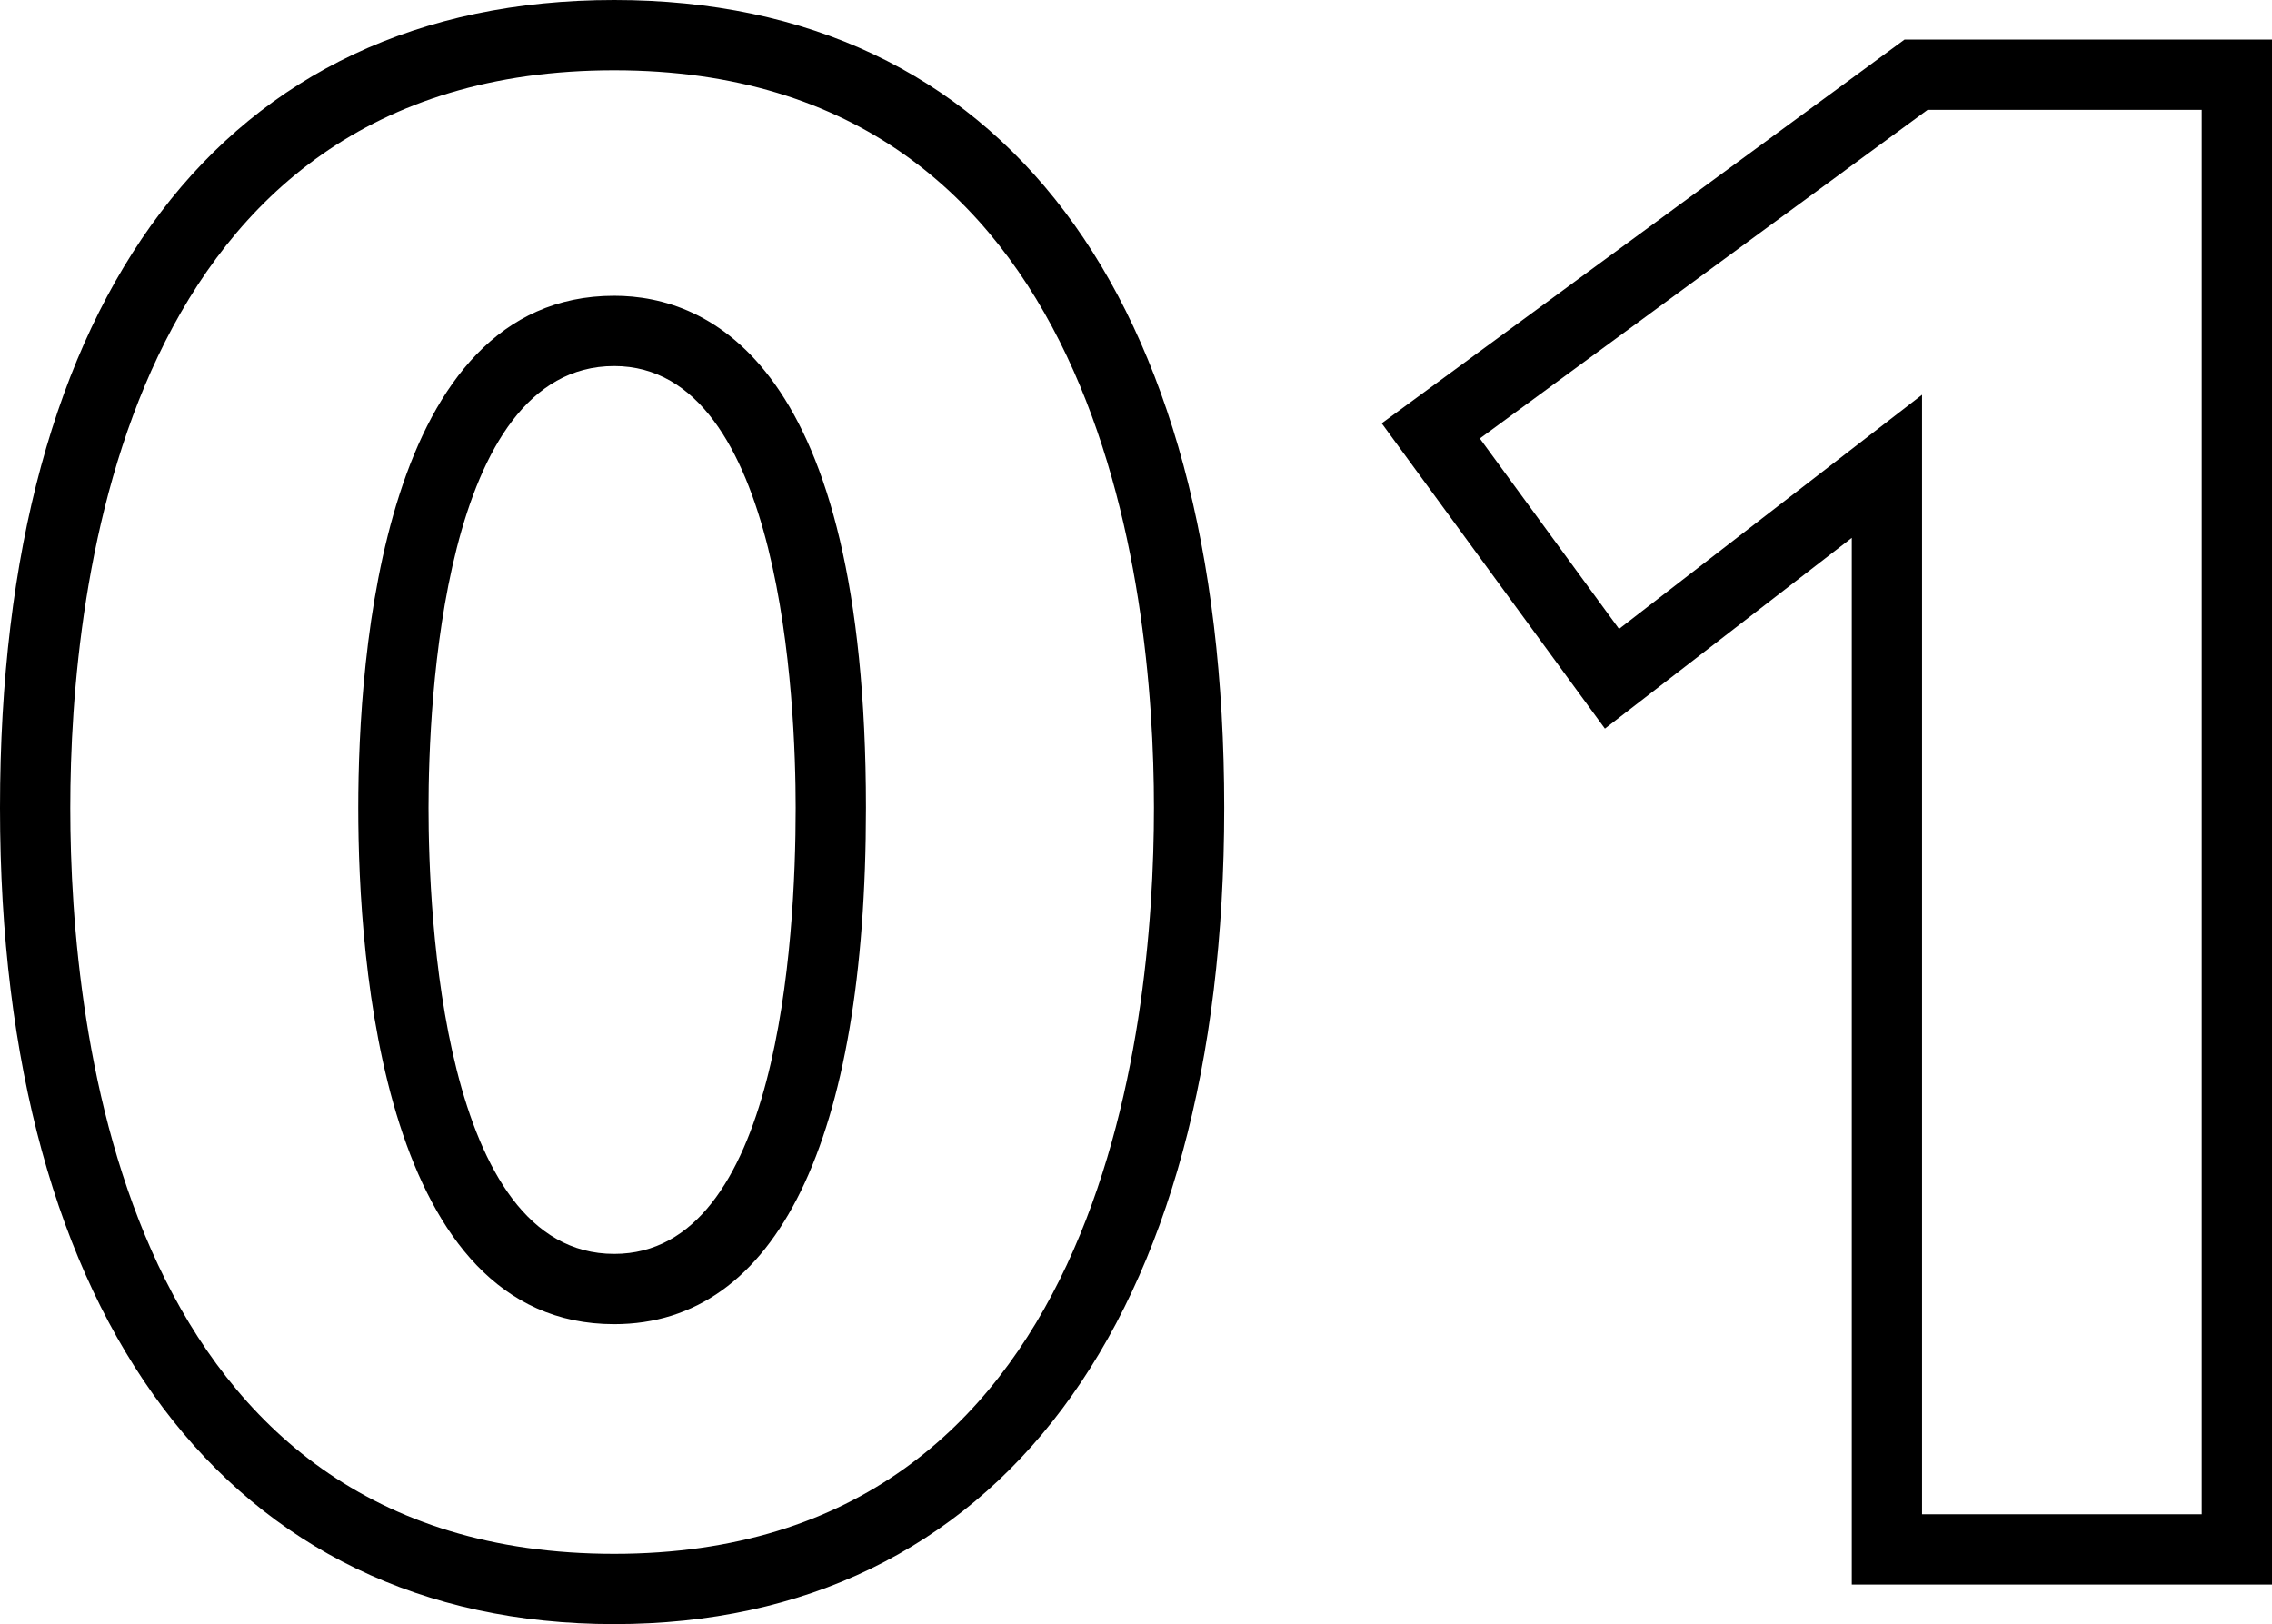
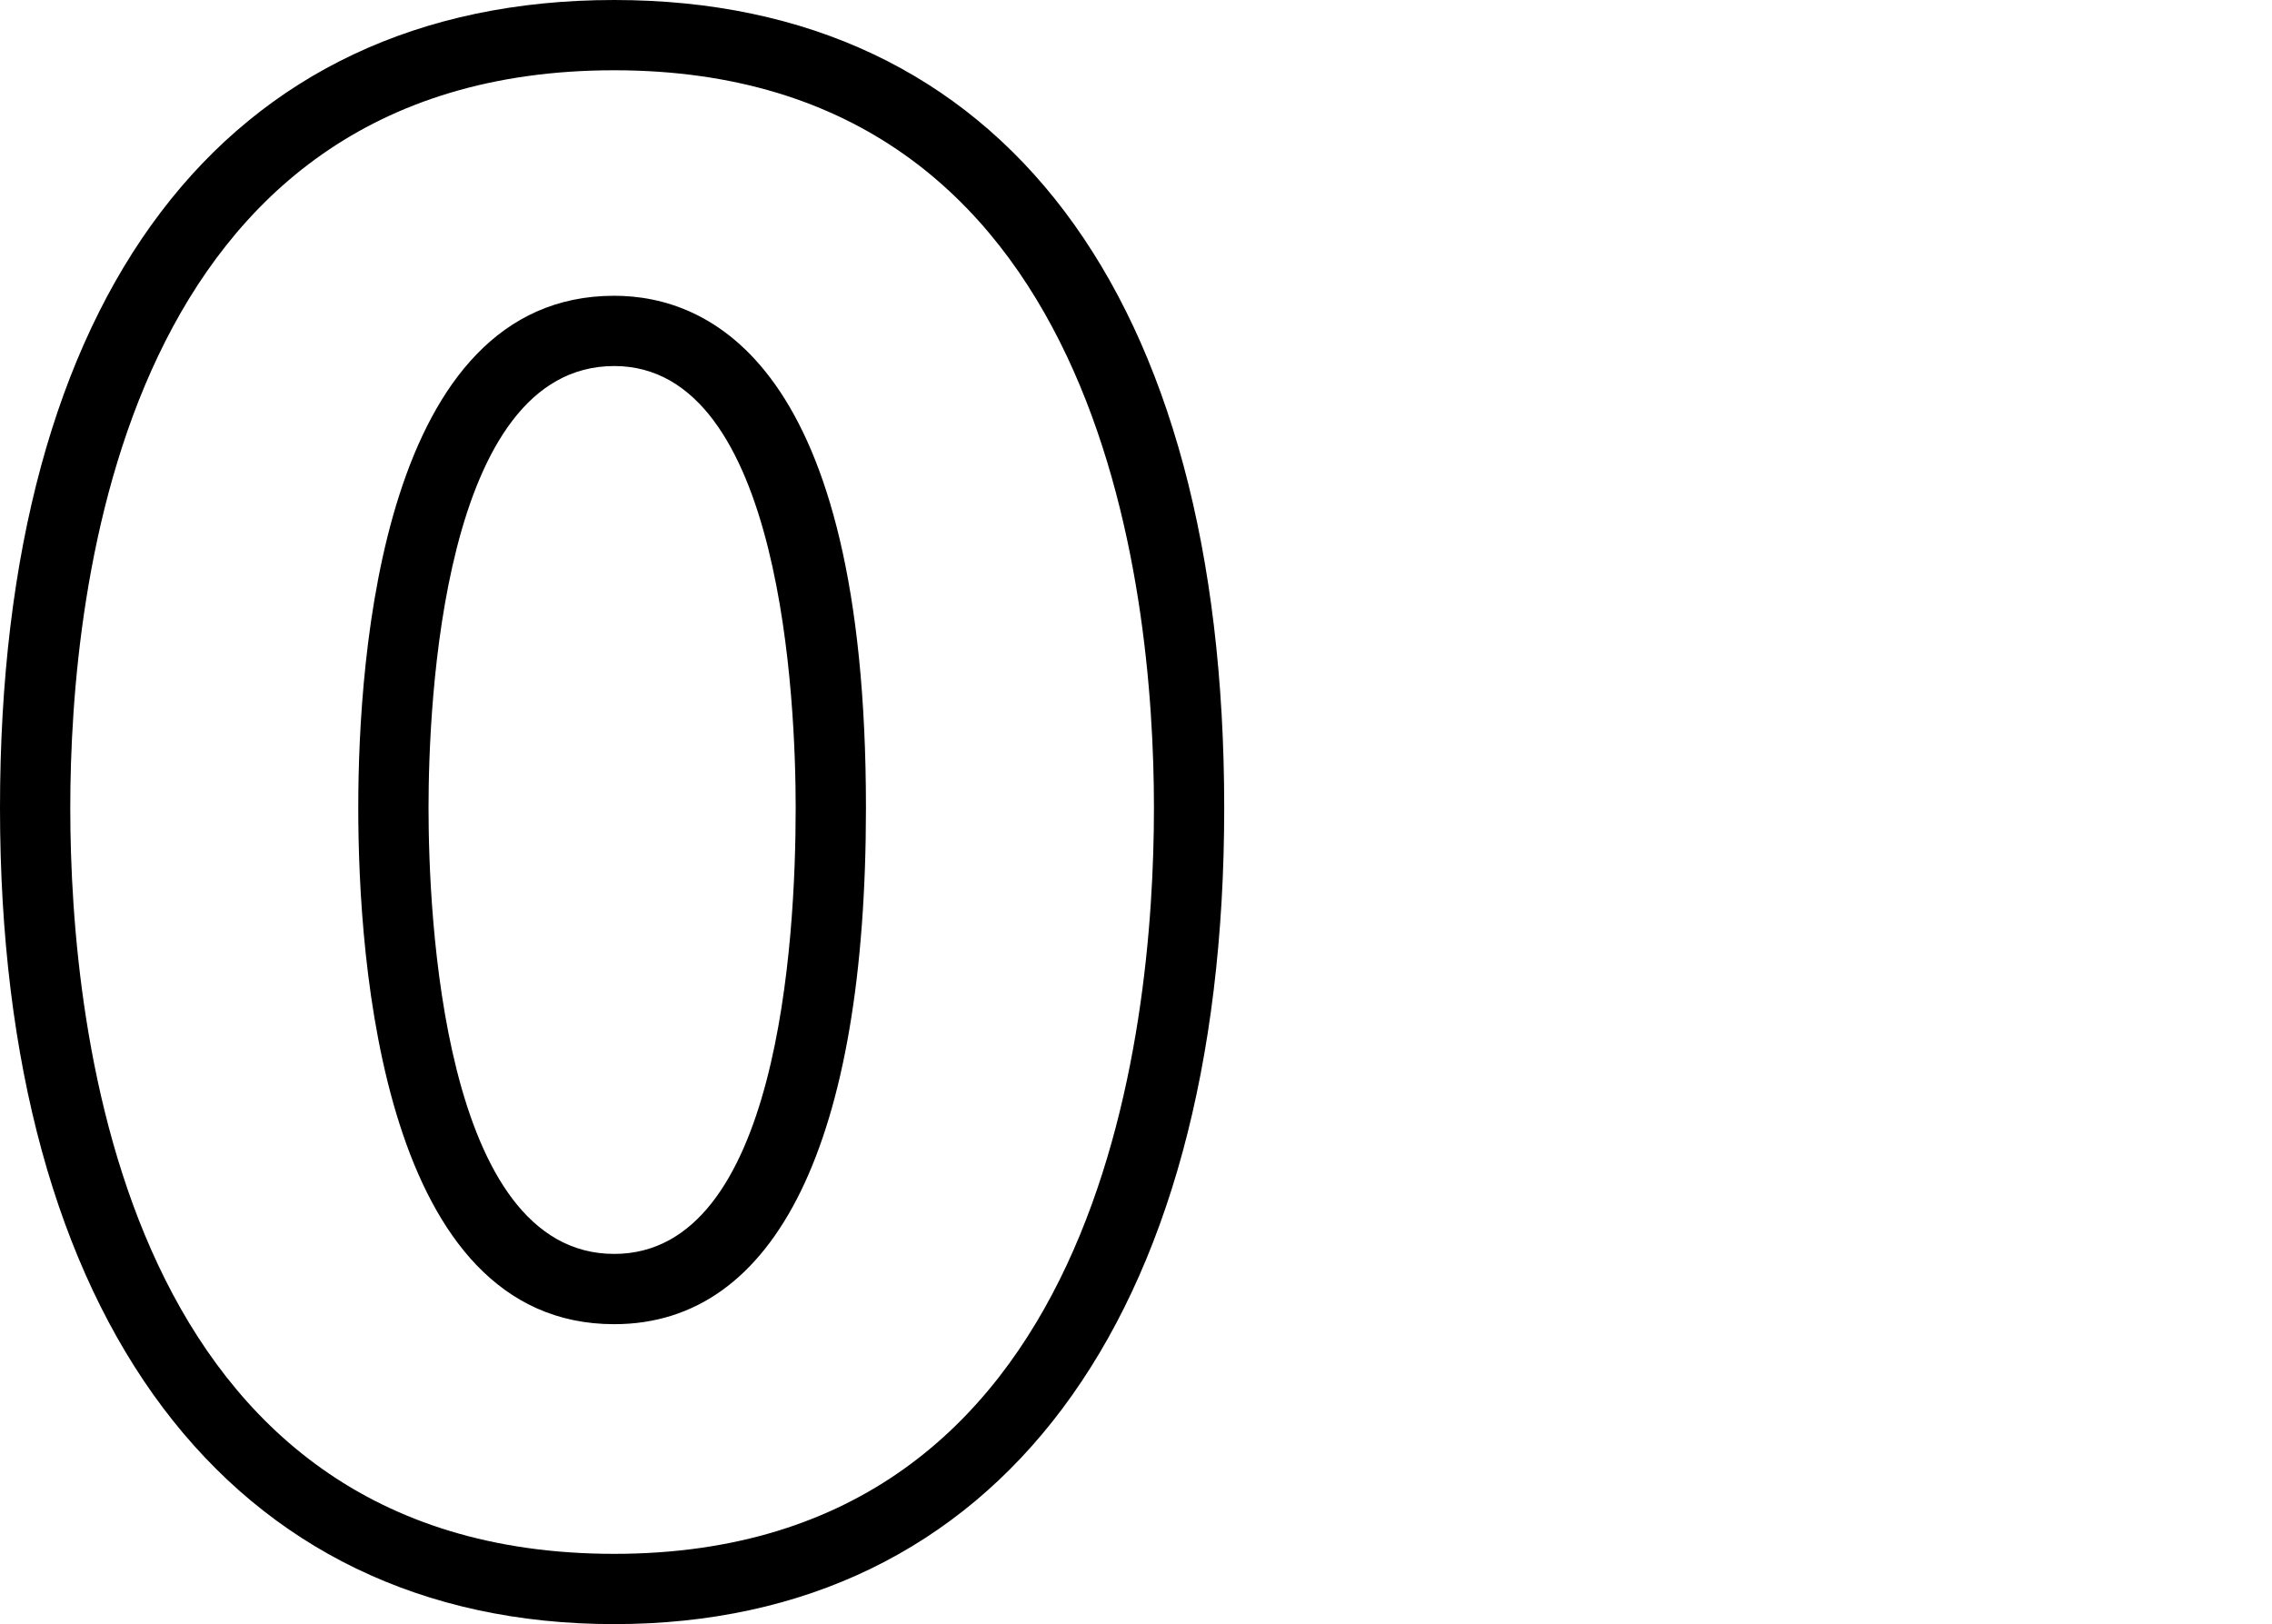
<svg xmlns="http://www.w3.org/2000/svg" id="uuid-f7ebd828-123b-49fd-b477-fb02ce9da043" data-name="レイヤー 2" viewBox="0 0 86.165 61.595">
  <defs>
    <style>
      .uuid-12f77550-43ae-4769-b283-bc395ef01c54 {
        stroke-width: 0px;
      }
    </style>
  </defs>
  <g id="uuid-0588fb40-8851-4403-89fa-16c61a44b616" data-name="contents">
    <g>
      <path class="uuid-12f77550-43ae-4769-b283-bc395ef01c54" d="M23.293,61.595C8.708,61.595,0,50.022,0,30.639S8.49,0,23.293,0c14.703,0,23.135,11.167,23.135,30.639s-8.649,30.956-23.135,30.956ZM23.293,2.665C4.675,2.665,2.665,22.228,2.665,30.639c0,8.506,2.01,28.291,20.628,28.291,18.476,0,20.47-19.784,20.47-28.291,0-8.411-1.995-27.974-20.47-27.974ZM23.293,50.22c-8.76,0-9.706-13.693-9.706-19.581,0-5.84.946-19.422,9.706-19.422,3.566,0,9.548,2.523,9.548,19.422,0,12.627-3.391,19.581-9.548,19.581ZM23.293,13.882c-6.533,0-7.041,12.826-7.041,16.757,0,3.968.508,16.916,7.041,16.916,6.212,0,6.883-11.83,6.883-16.916,0-3.931-.496-16.757-6.883-16.757Z" />
-       <path class="uuid-12f77550-43ae-4769-b283-bc395ef01c54" d="M86.165,60.094h-15.936V20.398l-9.363,7.235-8.465-11.579L72.231,1.5h13.934v58.594ZM72.894,57.429h10.606V4.165h-10.396l-16.982,12.464,5.28,7.222,11.492-8.88v42.458Z" />
    </g>
  </g>
</svg>